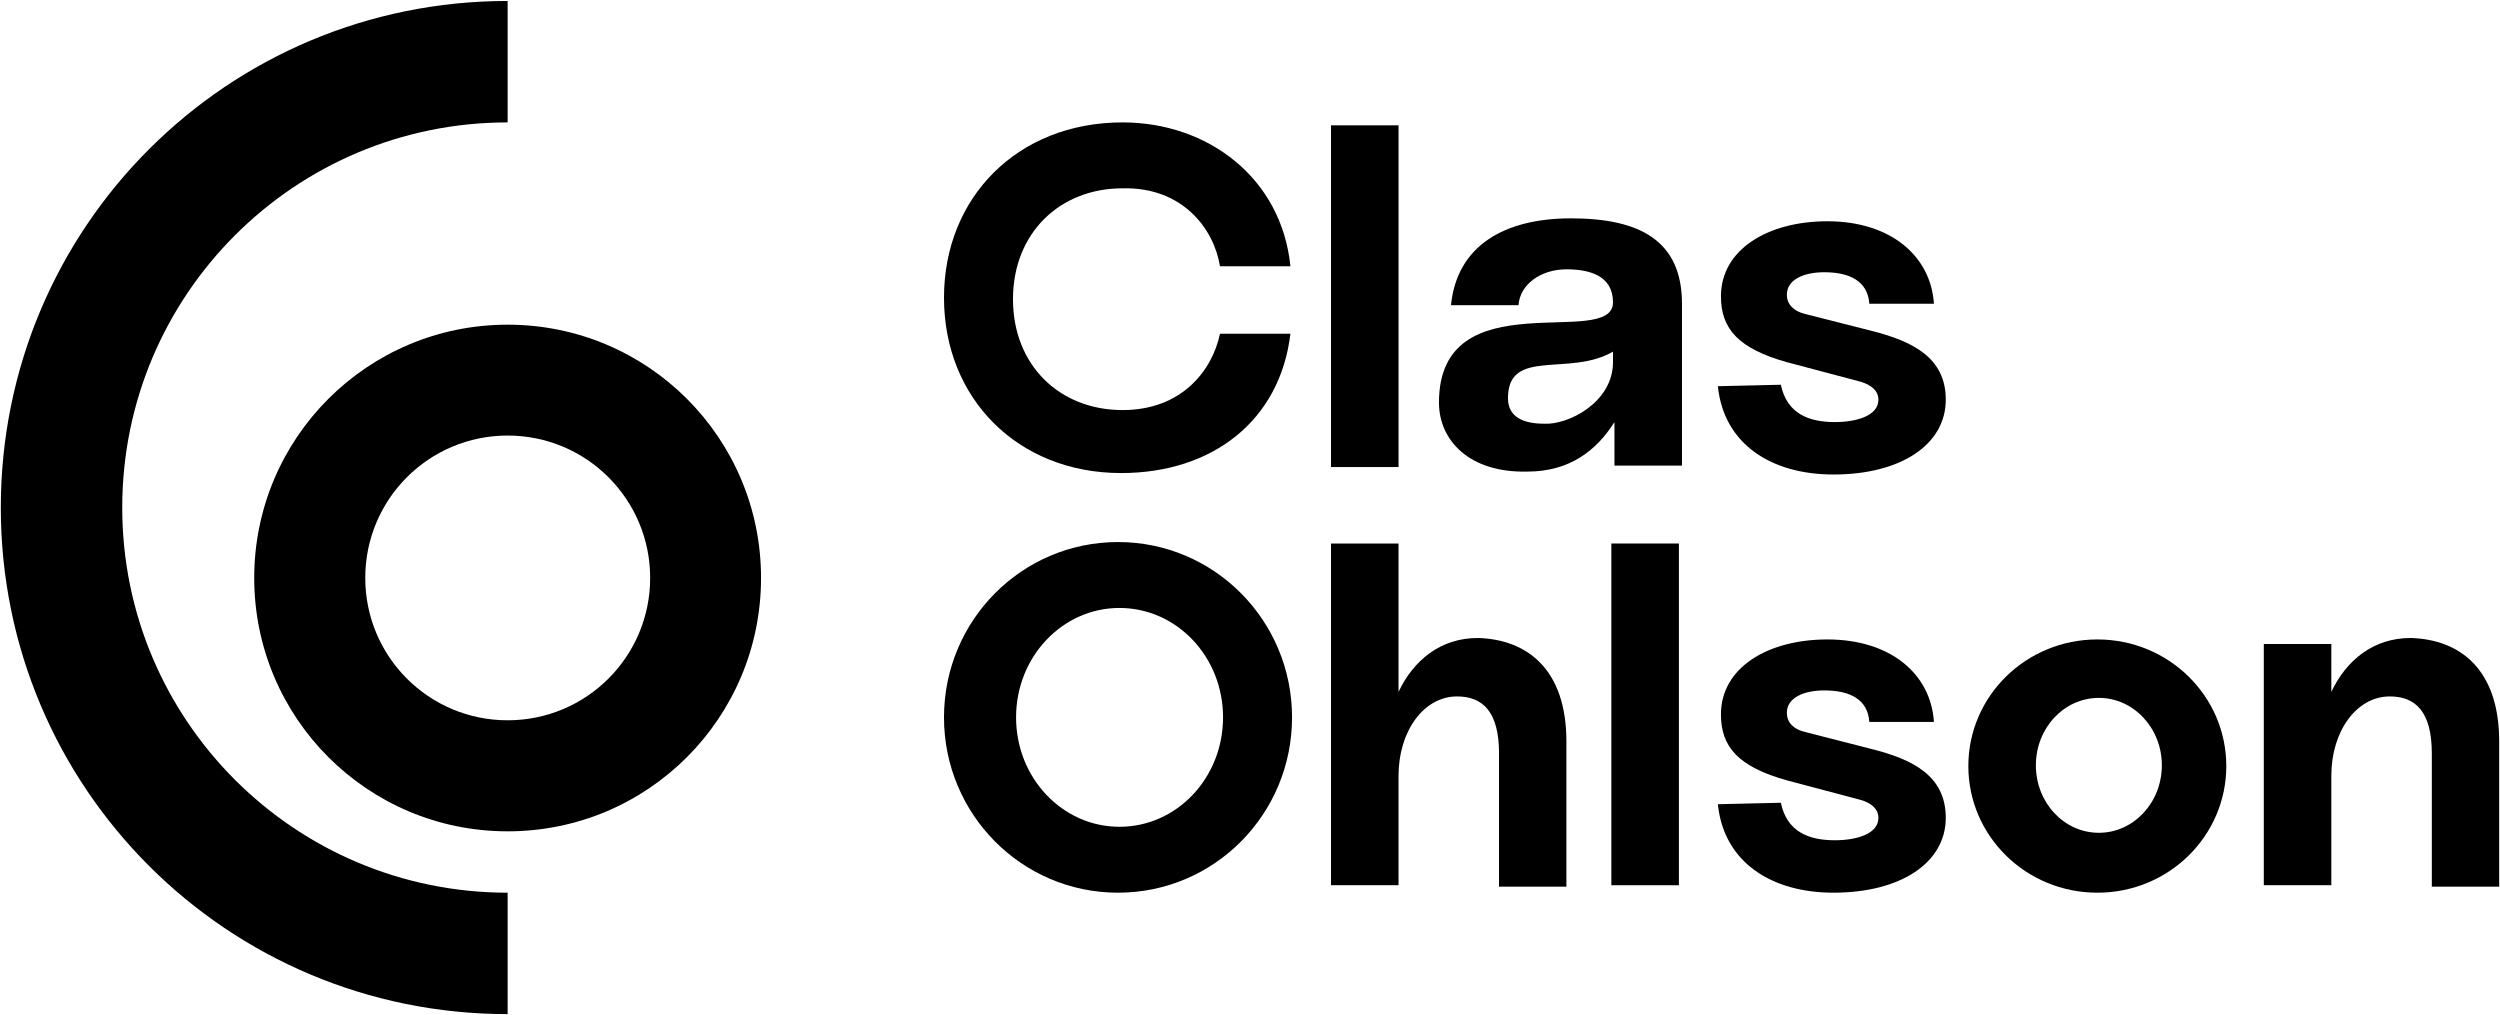
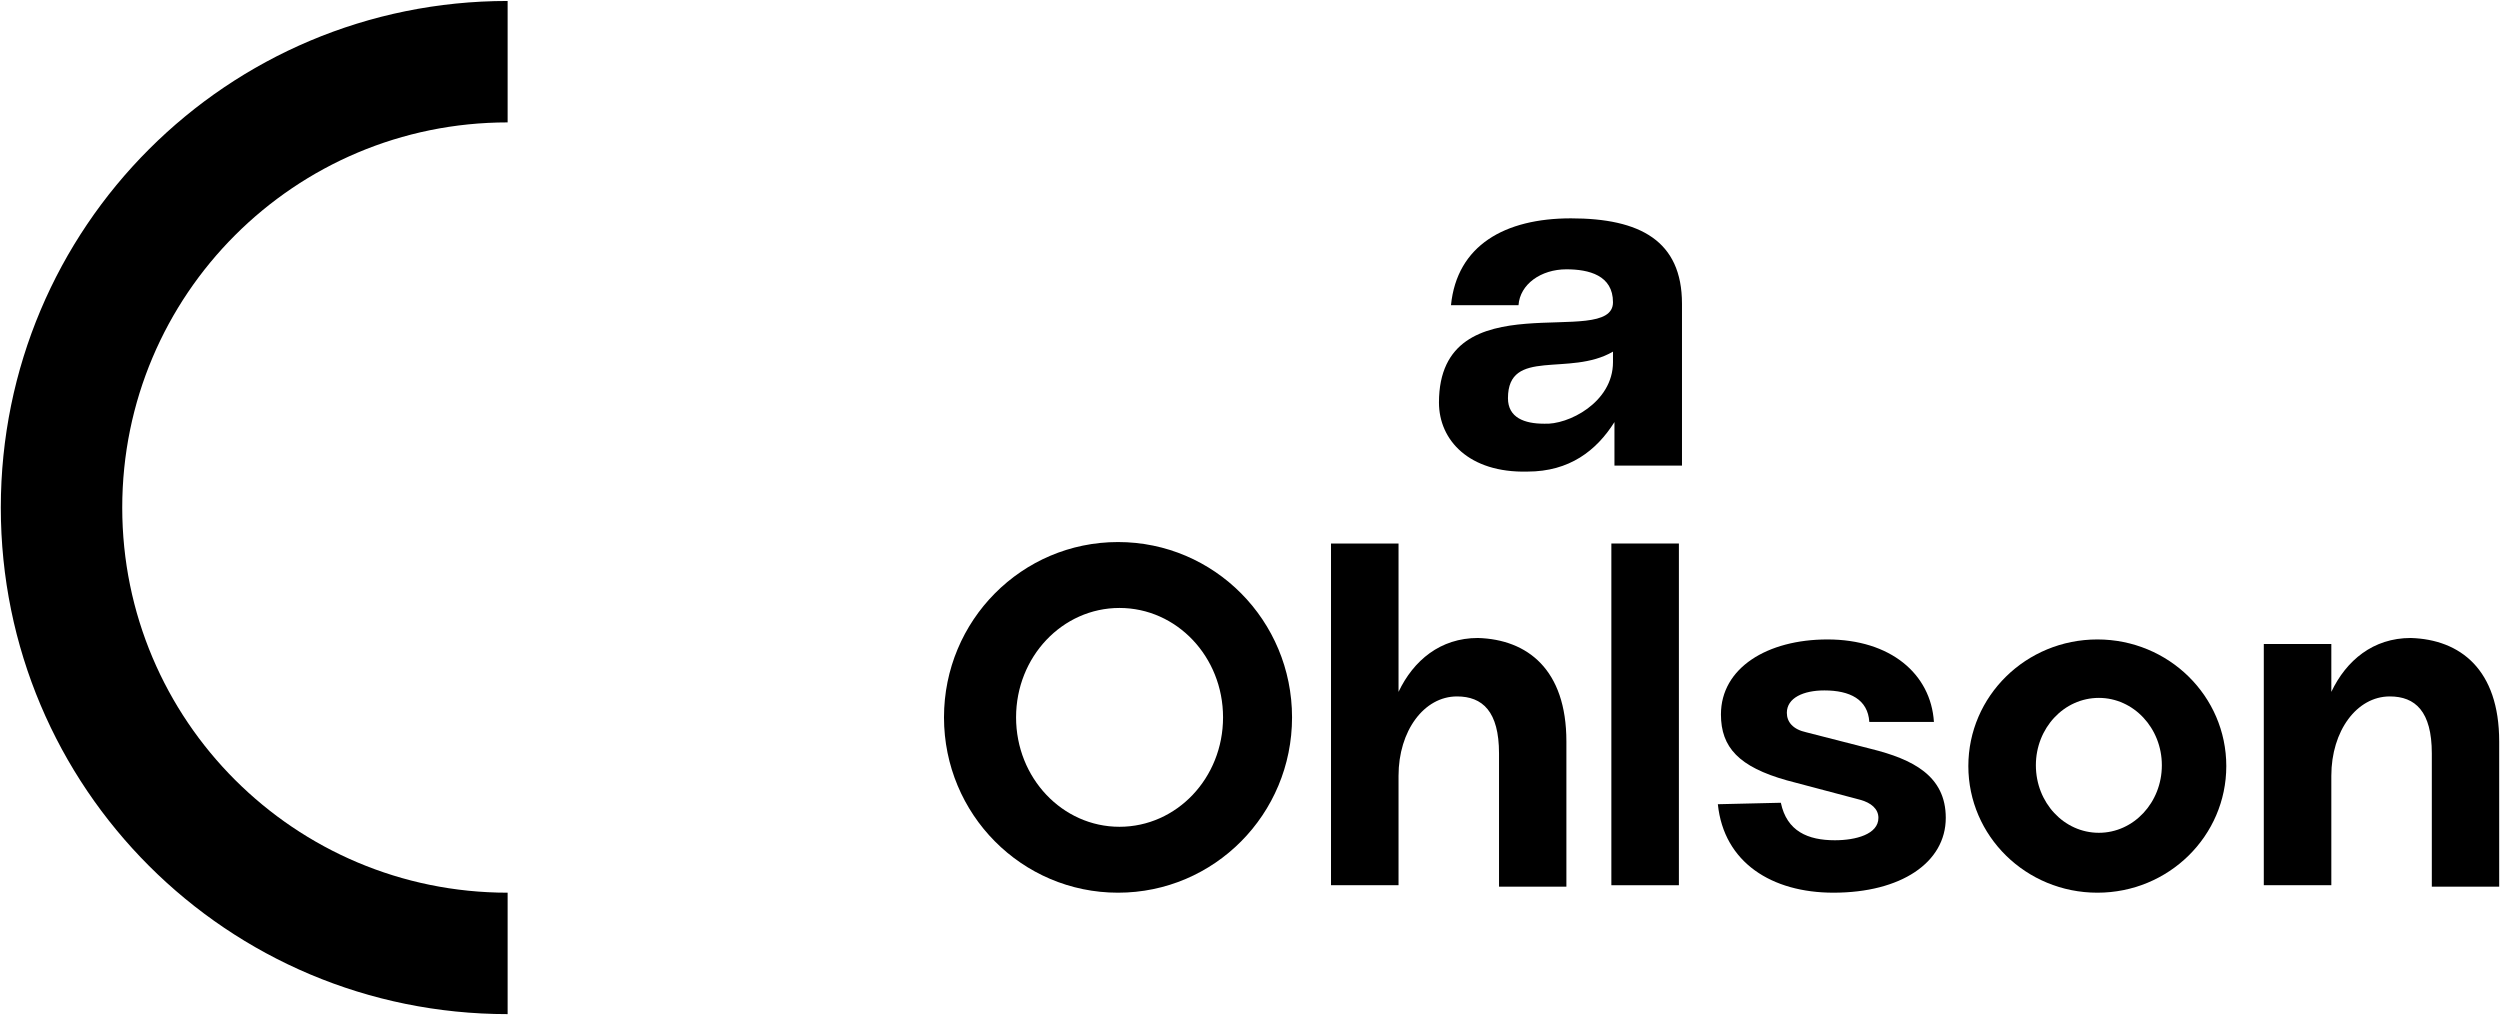
<svg xmlns="http://www.w3.org/2000/svg" version="1.2" viewBox="0 0 1540 625" width="1540" height="625">
  <style>.a{display:none;fill:#78d7fa}</style>
  <path class="a" d="m1684.6-1065.7v1846.4h-1847.6v-1846.4z" />
-   <path fill-rule="evenodd" d="m312.7 512.1c-86.3 0-156.1-69.8-156.1-156.1 0-86.2 69.8-156 156.1-156 86.4 0 156.1 69.8 156.1 156 0 86.3-69.7 156.1-156.1 156.1zm87.8-156.1c0-48.5-39.3-87.7-87.8-87.7-48.5 0-87.7 39.2-87.7 87.7 0 48.5 39.2 87.7 87.7 87.7 48.5 0 87.8-39.2 87.8-87.7z" />
  <path d="m312.7 549.9c-131.2 0-237.4-106.2-237.4-237.2 0-131.1 106.2-237.3 237.4-237.3v-74.8c-172.7 0-312.2 139.4-312.2 312.1 0 172.6 139.5 312 312.2 312z" />
-   <path d="m690.6 291.4c-63.8 0-109.1-46.1-109.1-108 0-61.8 45.3-108 110-108 52.6 0 97.9 34.2 103.4 88.6h-43.4c-3.7-23.1-23.1-48.9-60-48-38.8 0-67.5 27.7-67.5 68.3 0 40.7 28.7 68.3 67.5 68.3 36.9 0 55.4-24.9 60-47h43.4c-6.4 53.5-48 85.8-104.3 85.8z" />
-   <path d="m861.5 77.2v210.5h-41.6v-210.5z" />
  <path fill-rule="evenodd" d="m886.4 248c0-76.6 107.2-32.3 107.2-61.8 0-16.6-14.8-20.3-28.7-20.3-15.7 0-28.6 9.2-29.5 22.1h-41.6c3.7-36.9 33.2-53.5 73.9-53.5 42.5 0 68.4 13.8 68.4 52.6v99.7h-41.6v-26.8c-11.1 17.6-27.7 30.5-53.6 30.5-36 0.9-54.5-19.4-54.5-42.5zm107.2-24.9v-6.5c-26.8 15.7-64.7-2.7-64.7 28.7 0 12 10.2 15.7 22.2 15.7 14.7 0.9 42.5-13 42.5-37.9z" />
-   <path d="m1097 237c3.7 17.5 16.7 23 33.3 23 12.9 0 26.8-3.7 26.8-13.8 0-5.6-4.6-9.2-11.1-11.1l-45.3-12c-29.5-8.3-40.6-20.3-40.6-40.6 0-28.6 28.6-46.2 65.6-46.2 38.8 0 63.7 21.3 65.6 50.8h-39.8c-0.9-13.8-12-19.4-27.7-19.4-12.9 0-23.1 4.6-23.1 13.9 0 5.5 3.7 10.1 12 12l39.8 10.1c25.8 6.5 46.1 16.6 46.1 42.5 0 27.7-27.7 46.1-69.2 46.1-37.9 0-67.5-18.4-71.2-54.4z" />
  <path fill-rule="evenodd" d="m688.7 549.9c-59.3 0-107.2-48.3-107.2-108 0-59.7 47.9-108 107.2-108 59.3 0 107.2 48.3 107.2 108 0 59.7-47.9 108-107.2 108zm64.7-108c0-37.3-28.5-67.4-63.8-67.4-35.2 0-63.7 30.1-63.7 67.4 0 37.3 28.5 67.4 63.7 67.4 35.3 0 63.8-30.1 63.8-67.4z" />
  <path d="m964.9 456.7v89.5h-41.5v-82.1c0-25.9-10.2-35.1-25.9-35.1-20.3 0-36 21.2-36 48.9v67.4h-41.6v-210.5h41.6v91.4c9.2-19.4 25.8-33.2 48.9-33.2 30.5 0.9 54.5 19.4 54.5 63.7z" />
  <path d="m1034.2 334.8v210.5h-41.6v-210.5z" />
  <path d="m1097 494.5c3.7 17.6 16.7 23.1 33.3 23.1 12.9 0 26.8-3.7 26.8-13.8 0-5.6-4.6-9.3-11.1-11.1l-45.3-12c-29.5-8.3-40.6-20.3-40.6-40.6 0-28.7 28.6-46.2 65.6-46.2 38.8 0 63.7 21.2 65.6 50.8h-39.8c-0.9-13.9-12-19.4-27.7-19.4-12.9 0-23.1 4.6-23.1 13.8 0 5.6 3.7 10.2 12 12l39.8 10.2c25.8 6.4 46.1 16.6 46.1 42.5 0 27.6-27.7 46.1-69.2 46.1-37.9 0-67.5-18.5-71.2-54.5z" />
  <path fill-rule="evenodd" d="m1292 549.9c-44 0-79.5-34.9-79.5-78 0-43.1 35.5-78 79.5-78 43.9 0 79.4 34.9 79.4 78 0 43.1-35.5 78-79.4 78zm39.7-78.5c0-22.9-17.4-41.5-38.8-41.5-21.5 0-38.8 18.6-38.8 41.5 0 23 17.3 41.6 38.8 41.6 21.4 0 38.8-18.6 38.8-41.6z" />
  <path d="m1539.5 456.7v89.5h-41.5v-82.1c0-25.9-10.2-35.1-25.9-35.1-20.3 0-36 21.2-36 48.9v67.4h-41.6v-148.6h41.6v29.5c9.2-19.4 25.8-33.2 48.9-33.2 30.5 0.9 54.5 19.4 54.5 63.7z" />
</svg>